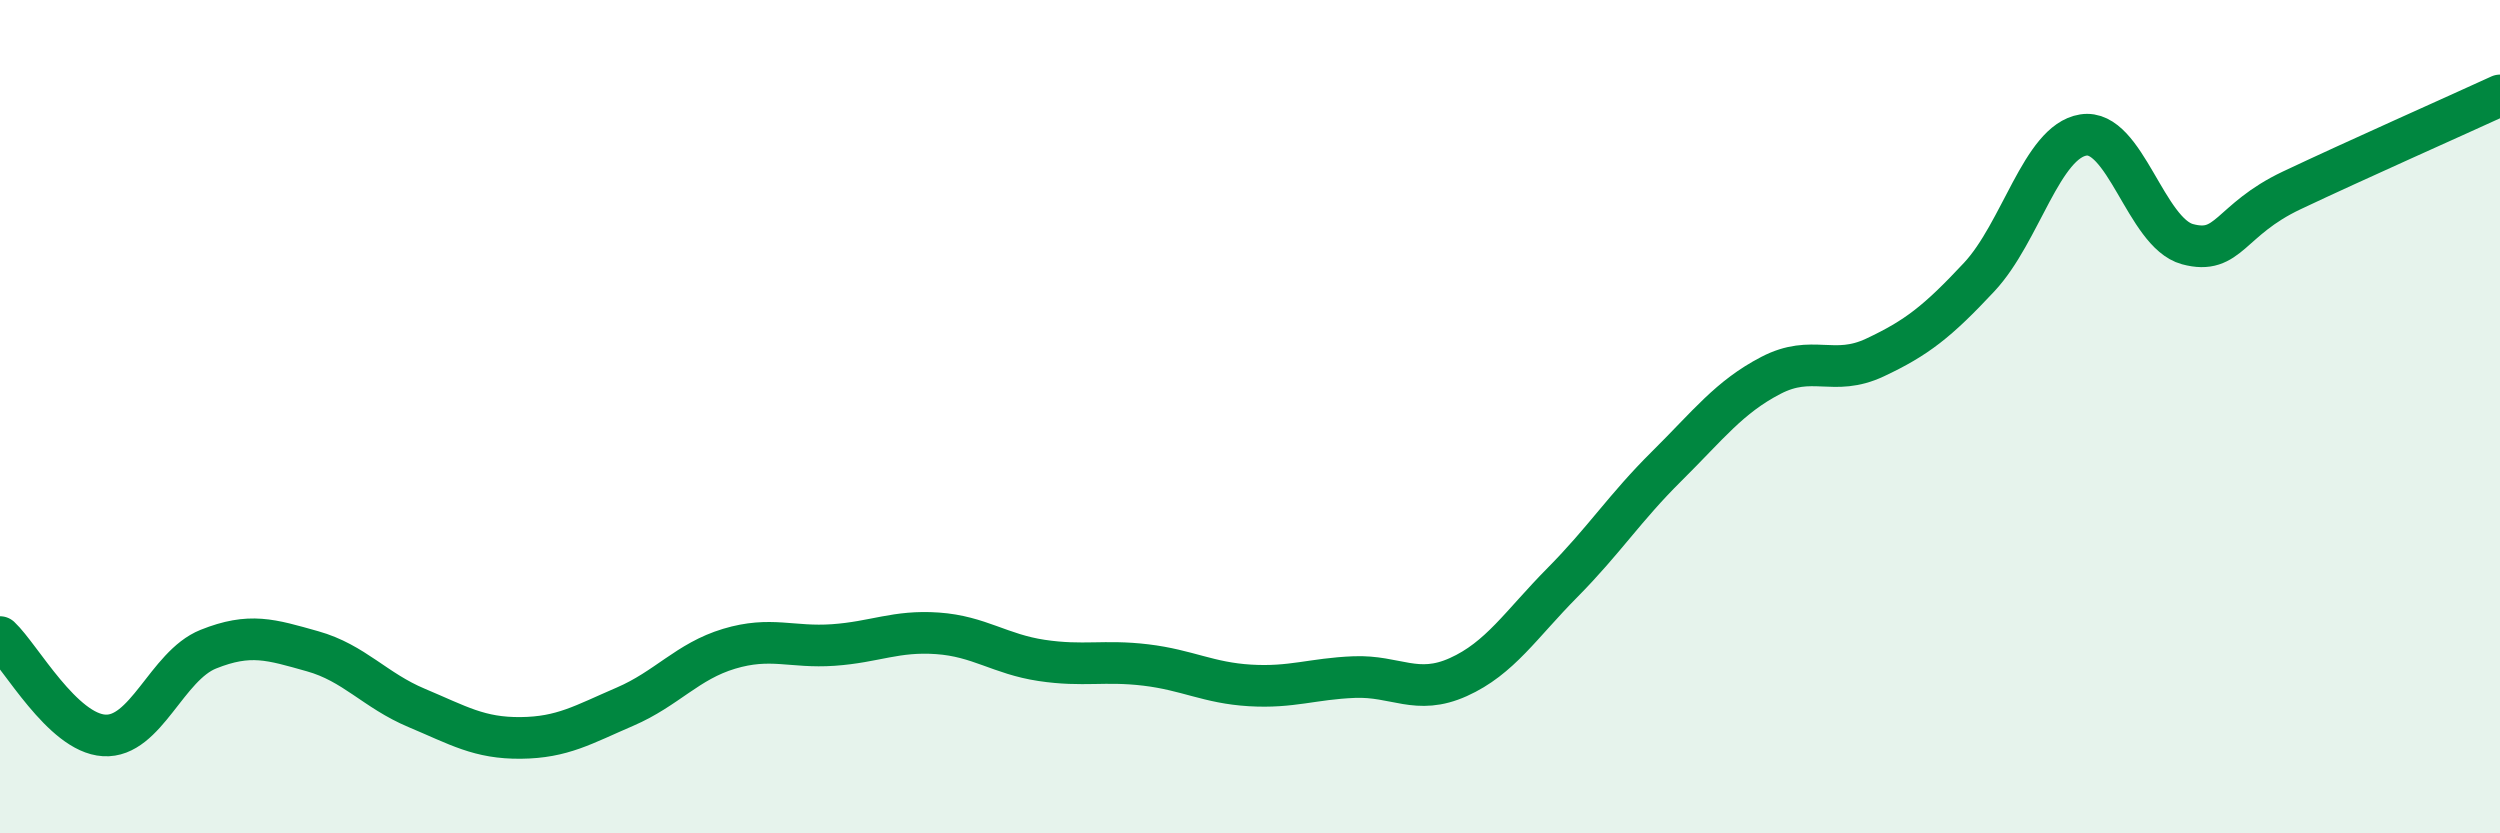
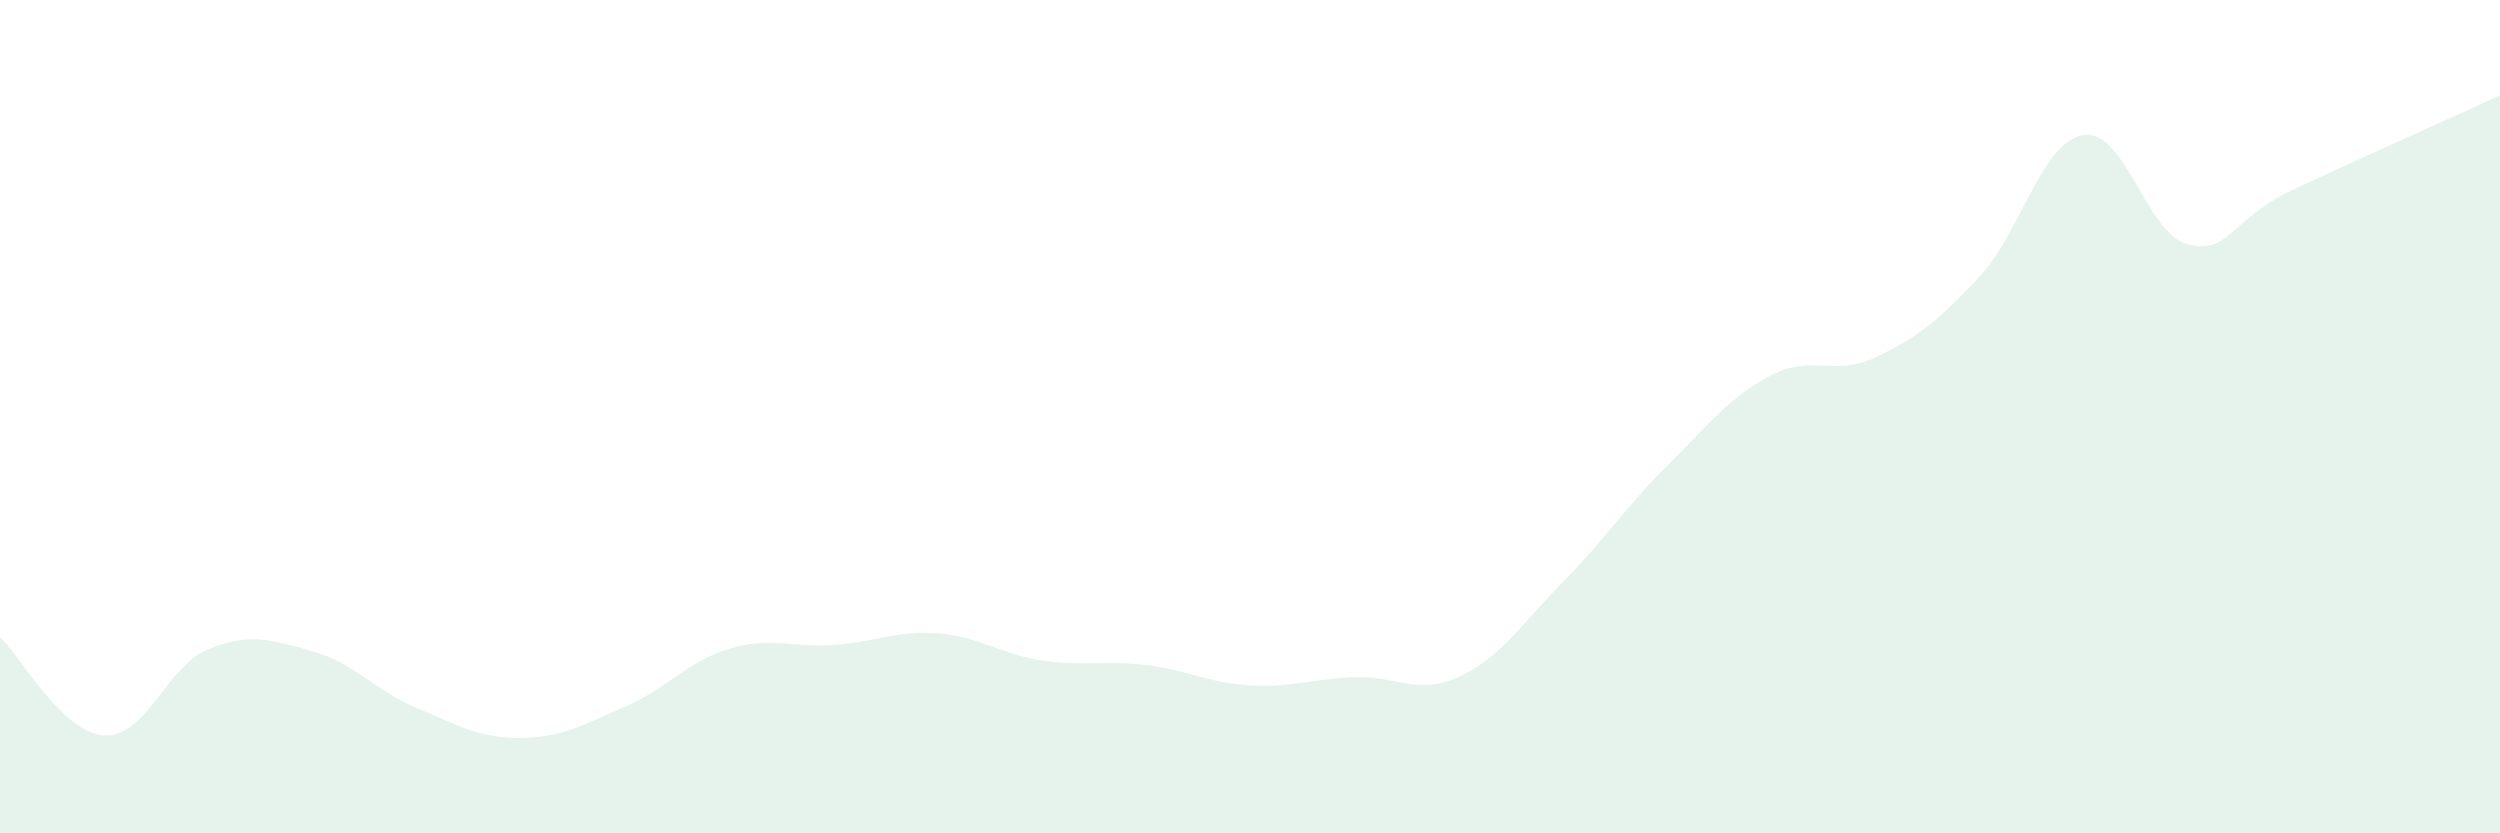
<svg xmlns="http://www.w3.org/2000/svg" width="60" height="20" viewBox="0 0 60 20">
  <path d="M 0,15.29 C 0.5,15.76 1.5,17.59 2.5,17.65 C 3.5,17.71 4,15.98 5,15.58 C 6,15.18 6.5,15.35 7.5,15.63 C 8.5,15.91 9,16.57 10,16.99 C 11,17.41 11.5,17.72 12.5,17.71 C 13.5,17.7 14,17.39 15,16.96 C 16,16.53 16.5,15.87 17.5,15.57 C 18.5,15.27 19,15.55 20,15.48 C 21,15.41 21.5,15.13 22.5,15.2 C 23.5,15.27 24,15.7 25,15.85 C 26,16 26.5,15.84 27.5,15.96 C 28.5,16.08 29,16.39 30,16.45 C 31,16.51 31.5,16.29 32.5,16.25 C 33.5,16.21 34,16.7 35,16.25 C 36,15.8 36.5,14.99 37.5,13.98 C 38.5,12.97 39,12.18 40,11.19 C 41,10.2 41.5,9.53 42.5,9.01 C 43.5,8.49 44,9.05 45,8.58 C 46,8.11 46.5,7.72 47.5,6.65 C 48.5,5.58 49,3.4 50,3.24 C 51,3.08 51.5,5.59 52.5,5.86 C 53.5,6.13 53.5,5.28 55,4.57 C 56.5,3.86 59,2.75 60,2.29L60 20L0 20Z" fill="#008740" opacity="0.1" stroke-linecap="round" stroke-linejoin="round" />
-   <path d="M 0,15.29 C 0.5,15.76 1.5,17.59 2.5,17.65 C 3.5,17.71 4,15.98 5,15.58 C 6,15.18 6.5,15.35 7.5,15.63 C 8.5,15.91 9,16.57 10,16.99 C 11,17.41 11.5,17.72 12.5,17.71 C 13.5,17.7 14,17.39 15,16.96 C 16,16.53 16.5,15.87 17.5,15.57 C 18.5,15.27 19,15.55 20,15.48 C 21,15.41 21.5,15.13 22.5,15.2 C 23.5,15.27 24,15.7 25,15.85 C 26,16 26.5,15.84 27.5,15.96 C 28.5,16.08 29,16.39 30,16.45 C 31,16.51 31.5,16.29 32.5,16.25 C 33.5,16.21 34,16.7 35,16.25 C 36,15.8 36.5,14.99 37.5,13.98 C 38.5,12.97 39,12.18 40,11.19 C 41,10.2 41.5,9.53 42.5,9.01 C 43.5,8.49 44,9.05 45,8.58 C 46,8.11 46.5,7.72 47.5,6.65 C 48.5,5.58 49,3.4 50,3.24 C 51,3.08 51.5,5.59 52.5,5.86 C 53.5,6.13 53.5,5.28 55,4.57 C 56.5,3.86 59,2.75 60,2.29" stroke="#008740" stroke-width="1" fill="none" stroke-linecap="round" stroke-linejoin="round" />
</svg>